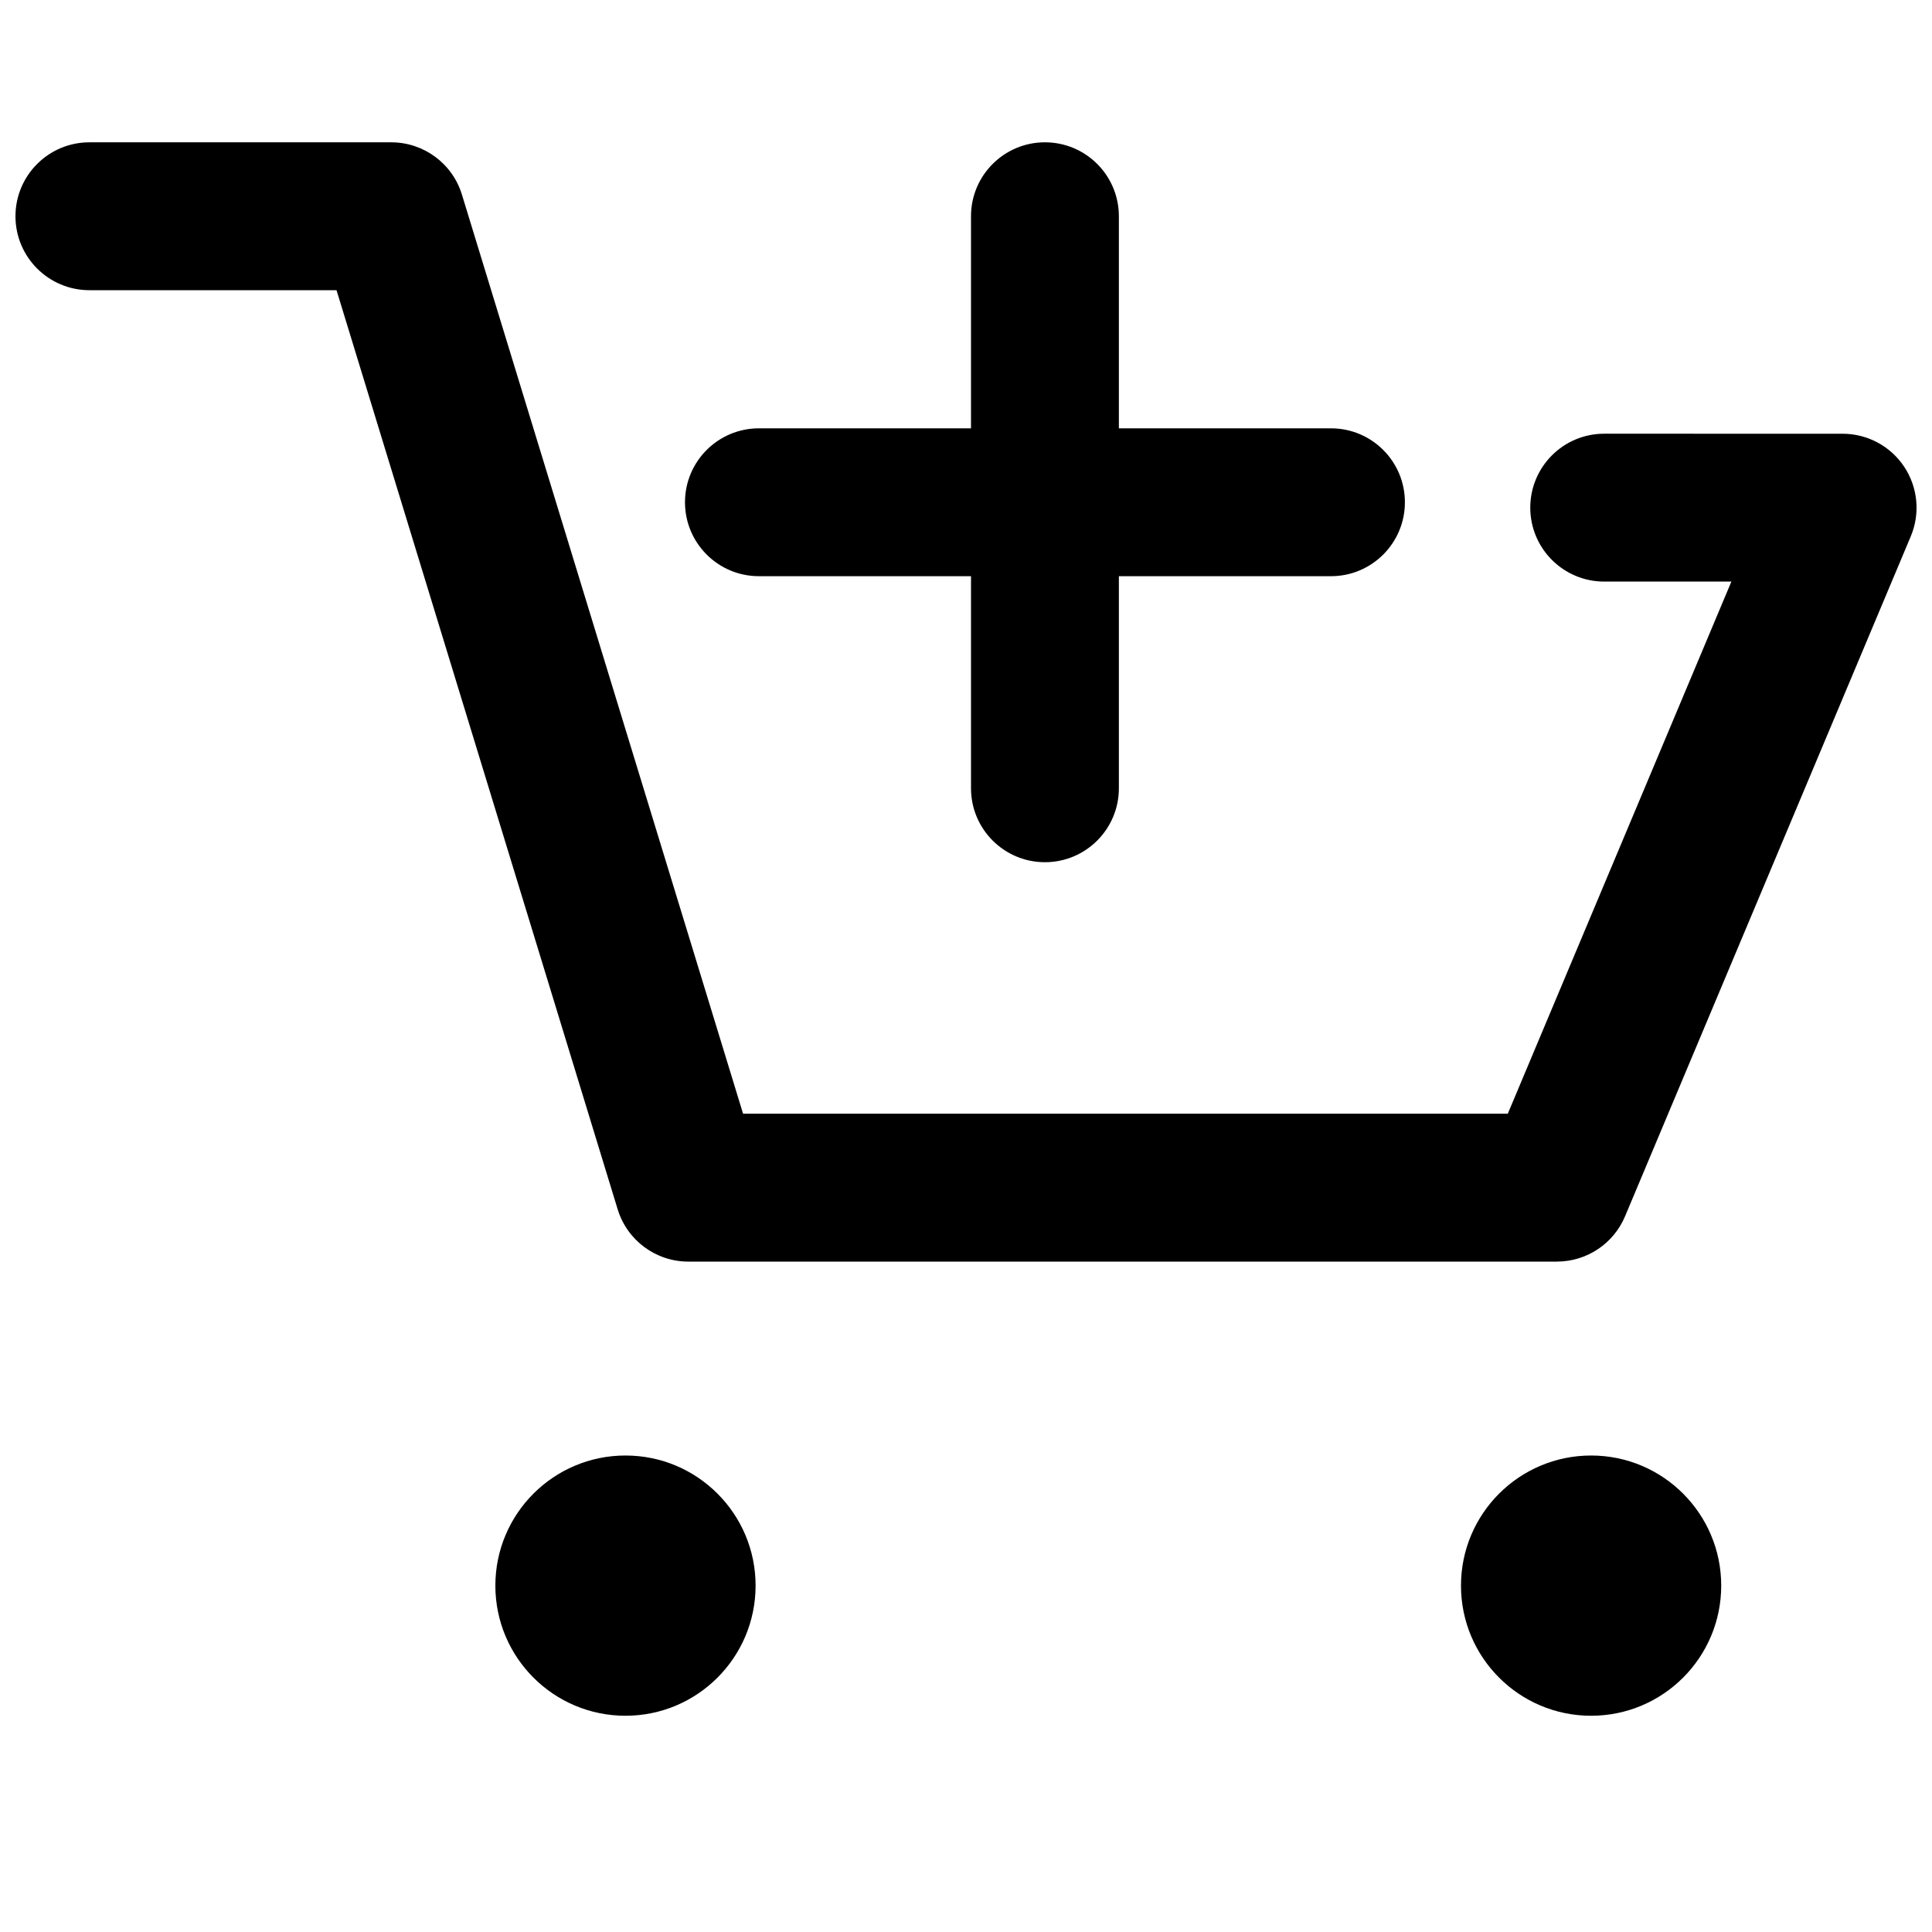
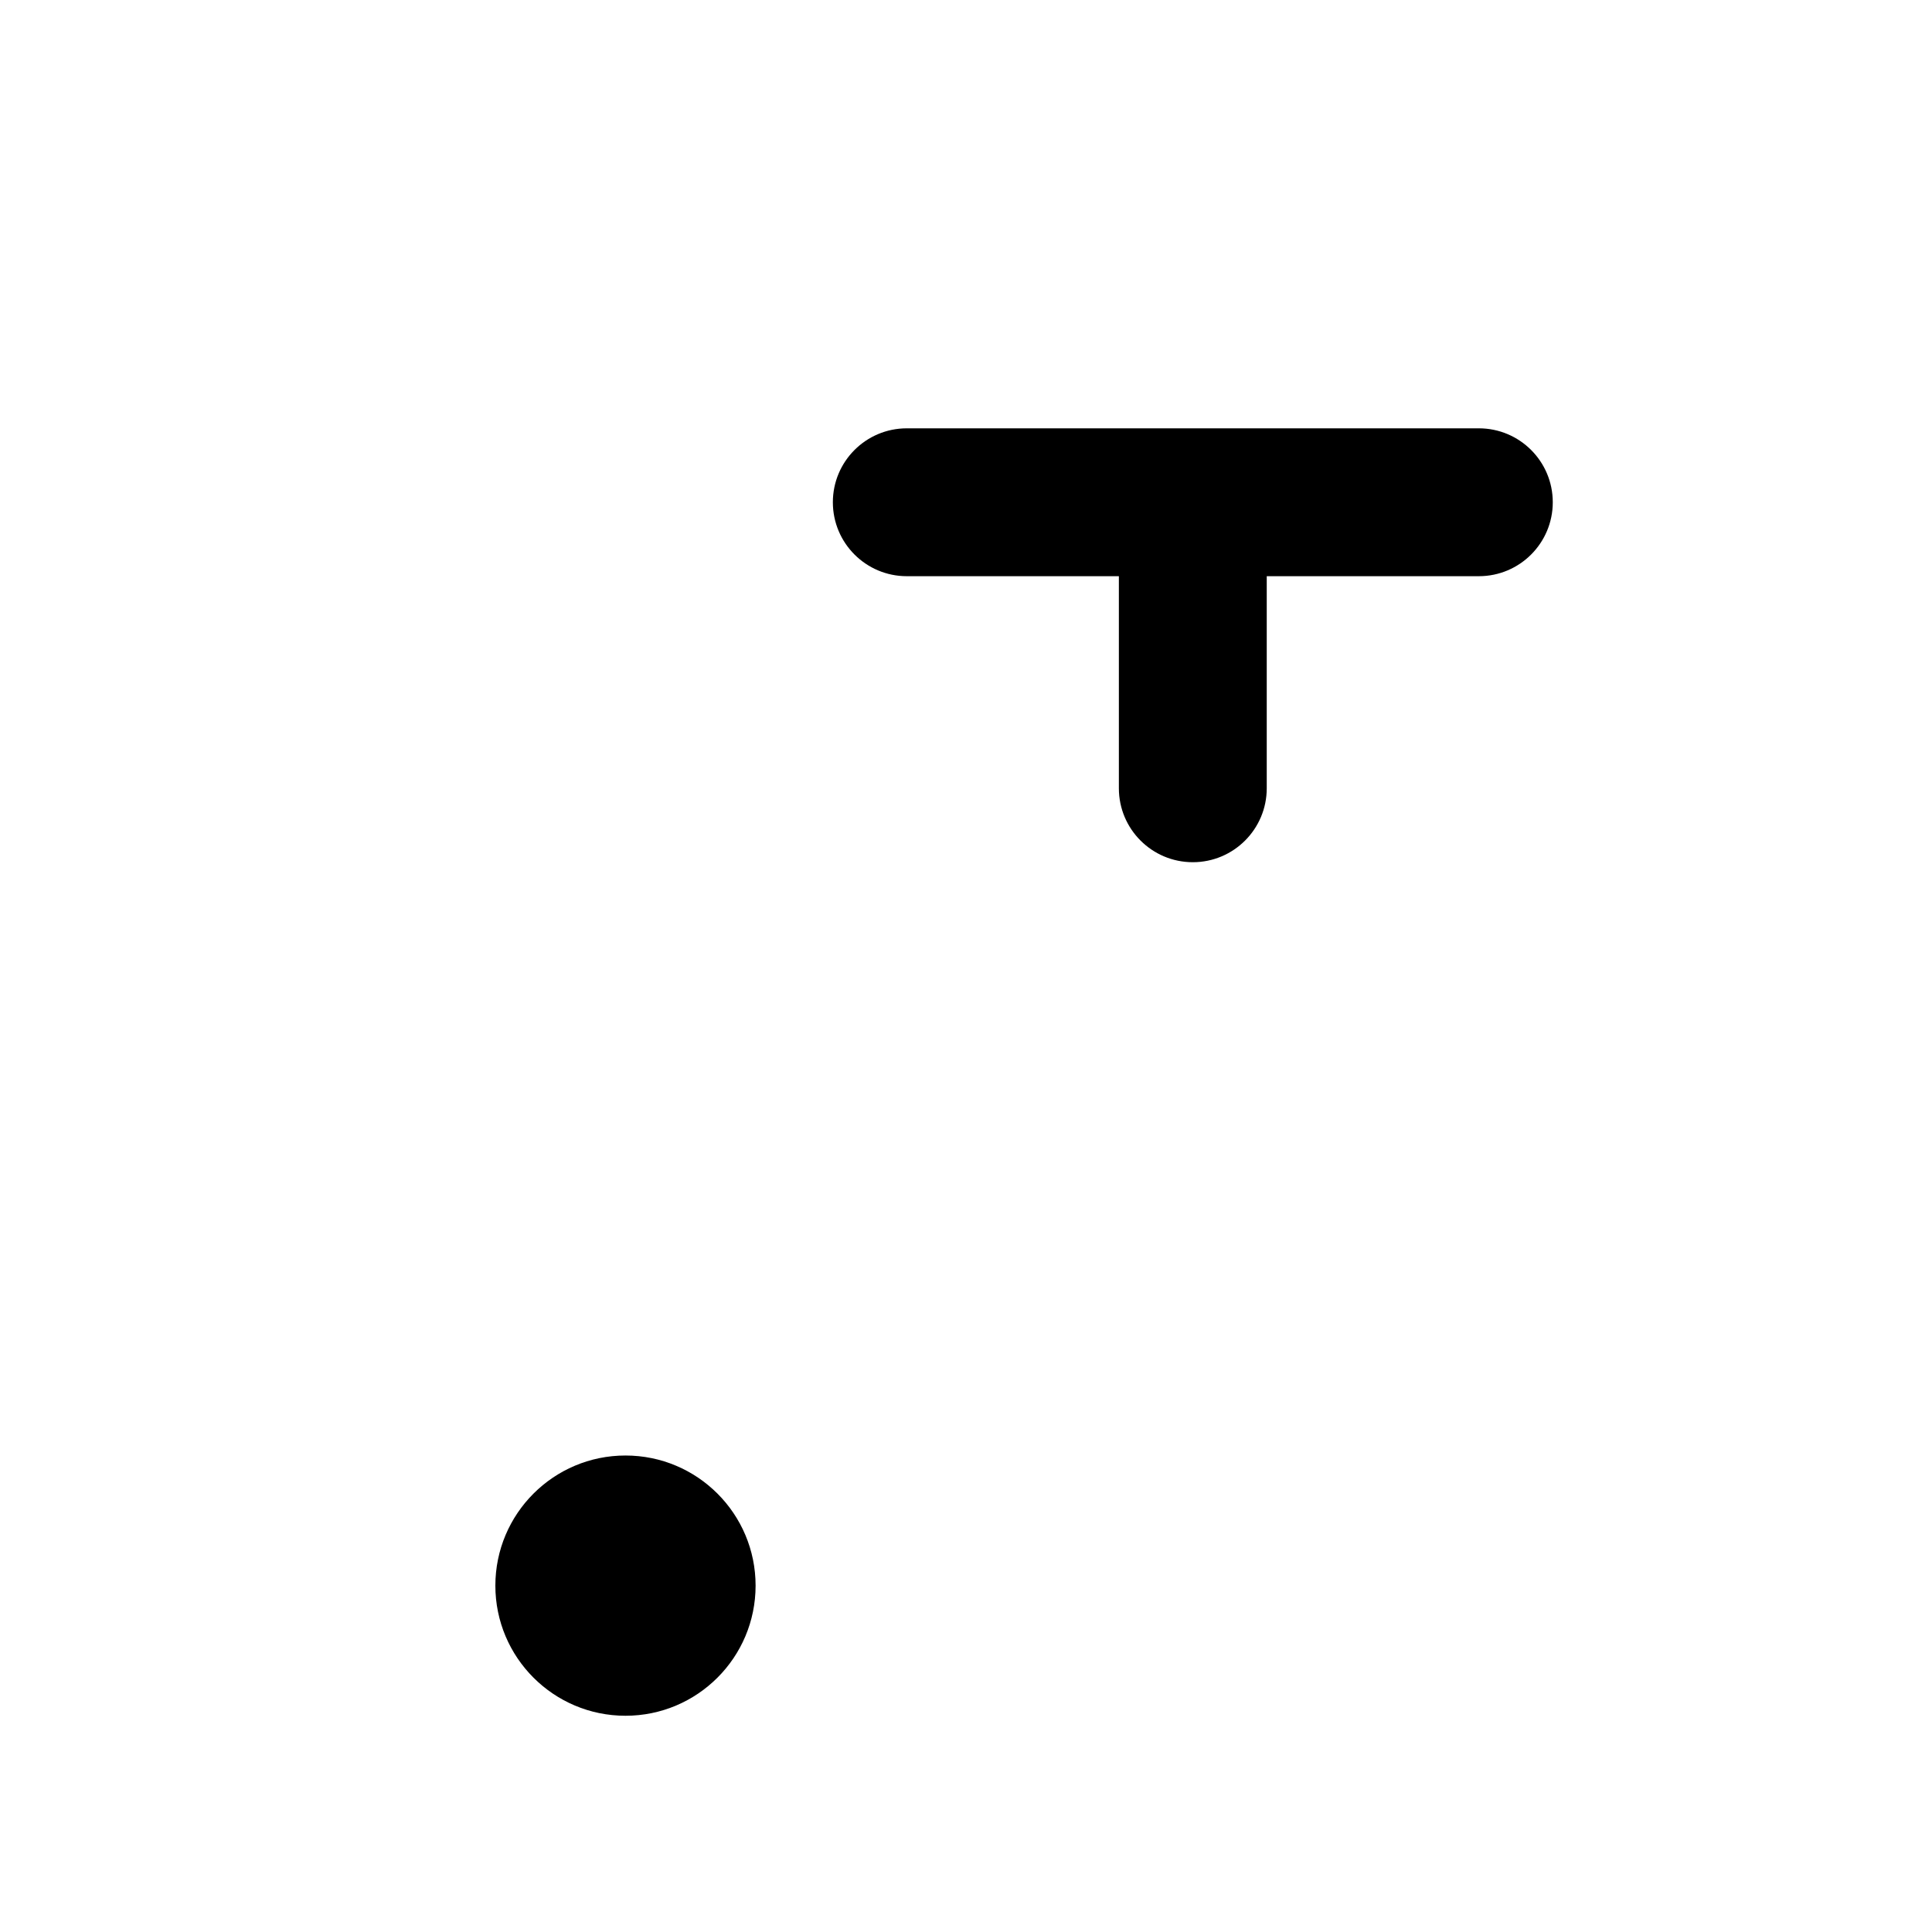
<svg xmlns="http://www.w3.org/2000/svg" width="800px" height="800px" version="1.1" viewBox="144 144 512 512">
  <defs>
    <clipPath id="a">
-       <path d="m148.09 181h503.81v298h-503.81z" />
-     </clipPath>
+       </clipPath>
  </defs>
  <g clip-path="url(#a)">
-     <path d="m556.6 478.34h-230.18c-8.613 0-16.219-5.625-18.734-13.867l-74.504-243.57h-65.488c-10.82 0-19.594-8.773-19.594-19.594 0-10.82 8.773-19.594 19.594-19.594h79.988c8.613 0 16.219 5.625 18.734 13.859l74.504 243.57h202.66l59.254-141.02h-33.703c-10.82 0-19.594-8.773-19.594-19.594 0-10.82 8.773-19.594 19.594-19.594l63.184 0.008c6.562 0 12.691 3.285 16.316 8.75 3.629 5.465 4.289 12.383 1.746 18.434l-75.719 180.2c-3.055 7.273-10.168 12.004-18.059 12.004z" />
-   </g>
+     </g>
  <path d="m344.24 564.21c0 19.043-15.438 34.484-34.48 34.484-19.047 0-34.484-15.441-34.484-34.484s15.438-34.484 34.484-34.484c19.043 0 34.48 15.441 34.48 34.484" />
-   <path d="m600.14 564.21c0 19.043-15.438 34.484-34.48 34.484-19.047 0-34.484-15.441-34.484-34.484s15.438-34.484 34.484-34.484c19.043 0 34.48 15.441 34.48 34.484" />
-   <path d="m496.72 257.51h-56.207v-56.203c0-10.82-8.773-19.594-19.594-19.594-10.82 0-19.594 8.773-19.594 19.594v56.203h-56.203c-10.82 0-19.594 8.773-19.594 19.594 0 10.82 8.773 19.594 19.594 19.594h56.203v56.203c0 10.82 8.773 19.594 19.594 19.594 10.82 0 19.594-8.773 19.594-19.594v-56.203h56.207c10.82 0 19.594-8.773 19.594-19.594 0-10.824-8.773-19.594-19.594-19.594z" />
+   <path d="m496.72 257.51h-56.207v-56.203v56.203h-56.203c-10.82 0-19.594 8.773-19.594 19.594 0 10.82 8.773 19.594 19.594 19.594h56.203v56.203c0 10.82 8.773 19.594 19.594 19.594 10.82 0 19.594-8.773 19.594-19.594v-56.203h56.207c10.82 0 19.594-8.773 19.594-19.594 0-10.824-8.773-19.594-19.594-19.594z" />
</svg>